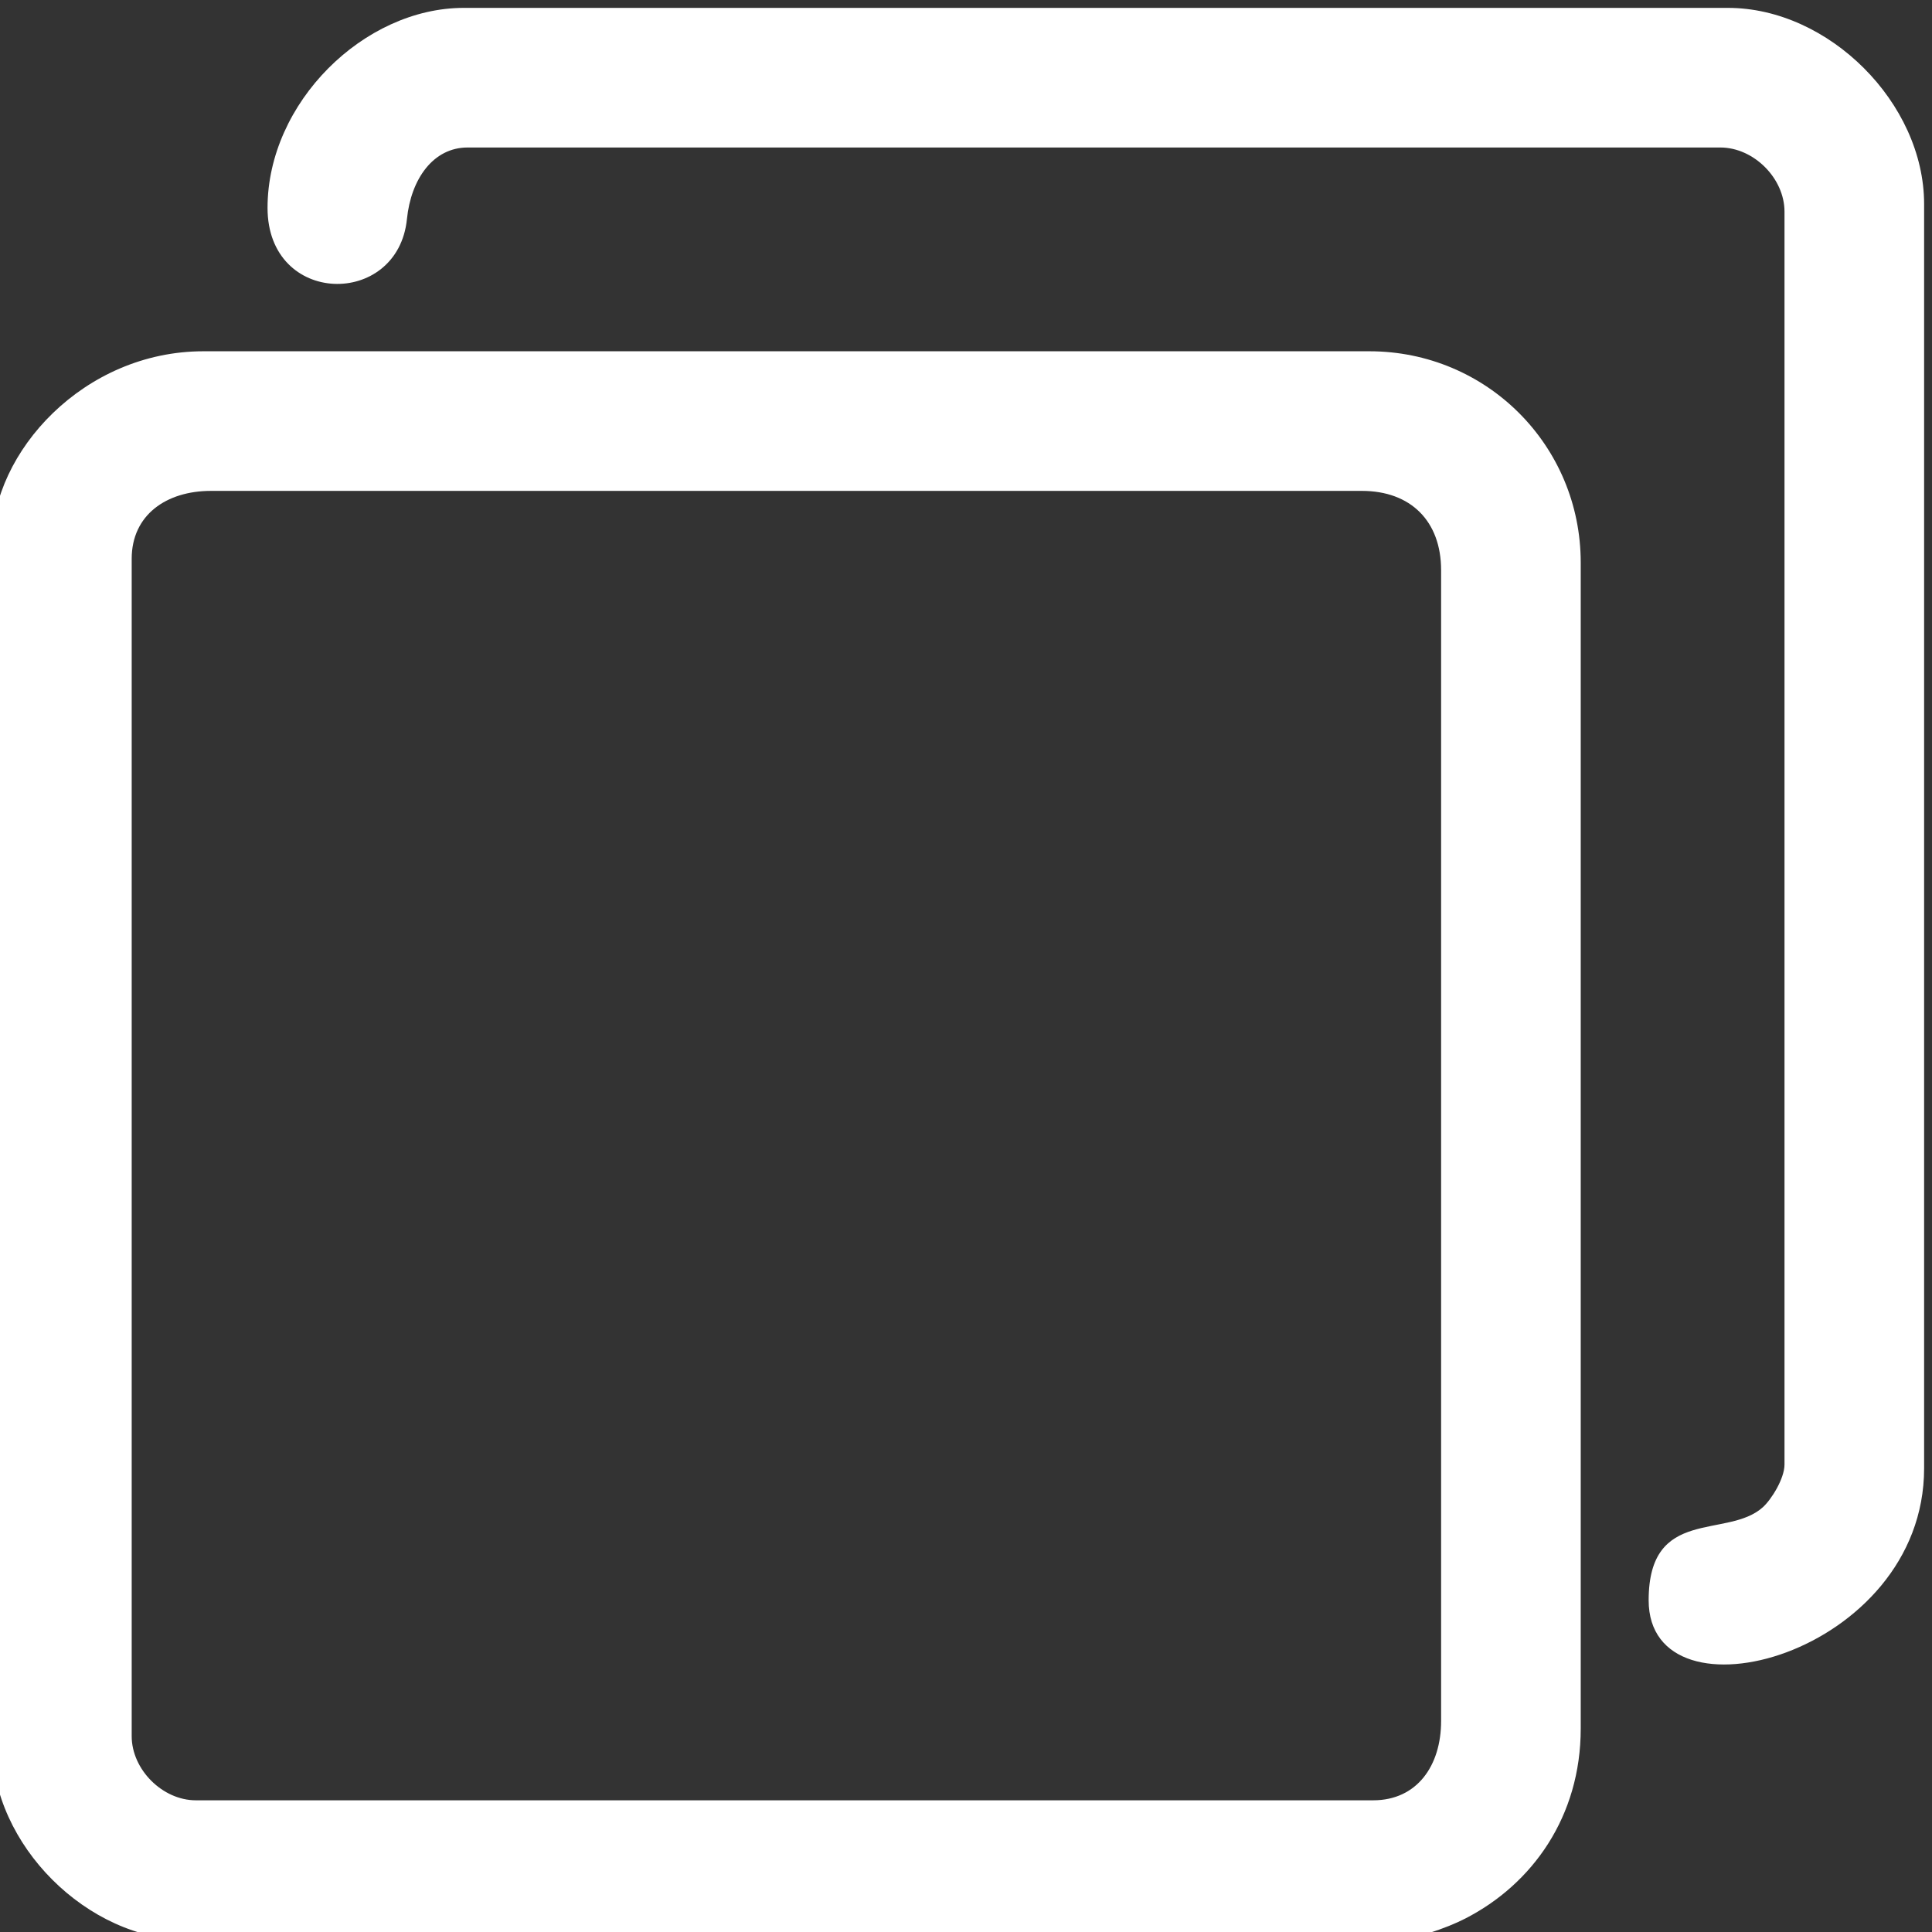
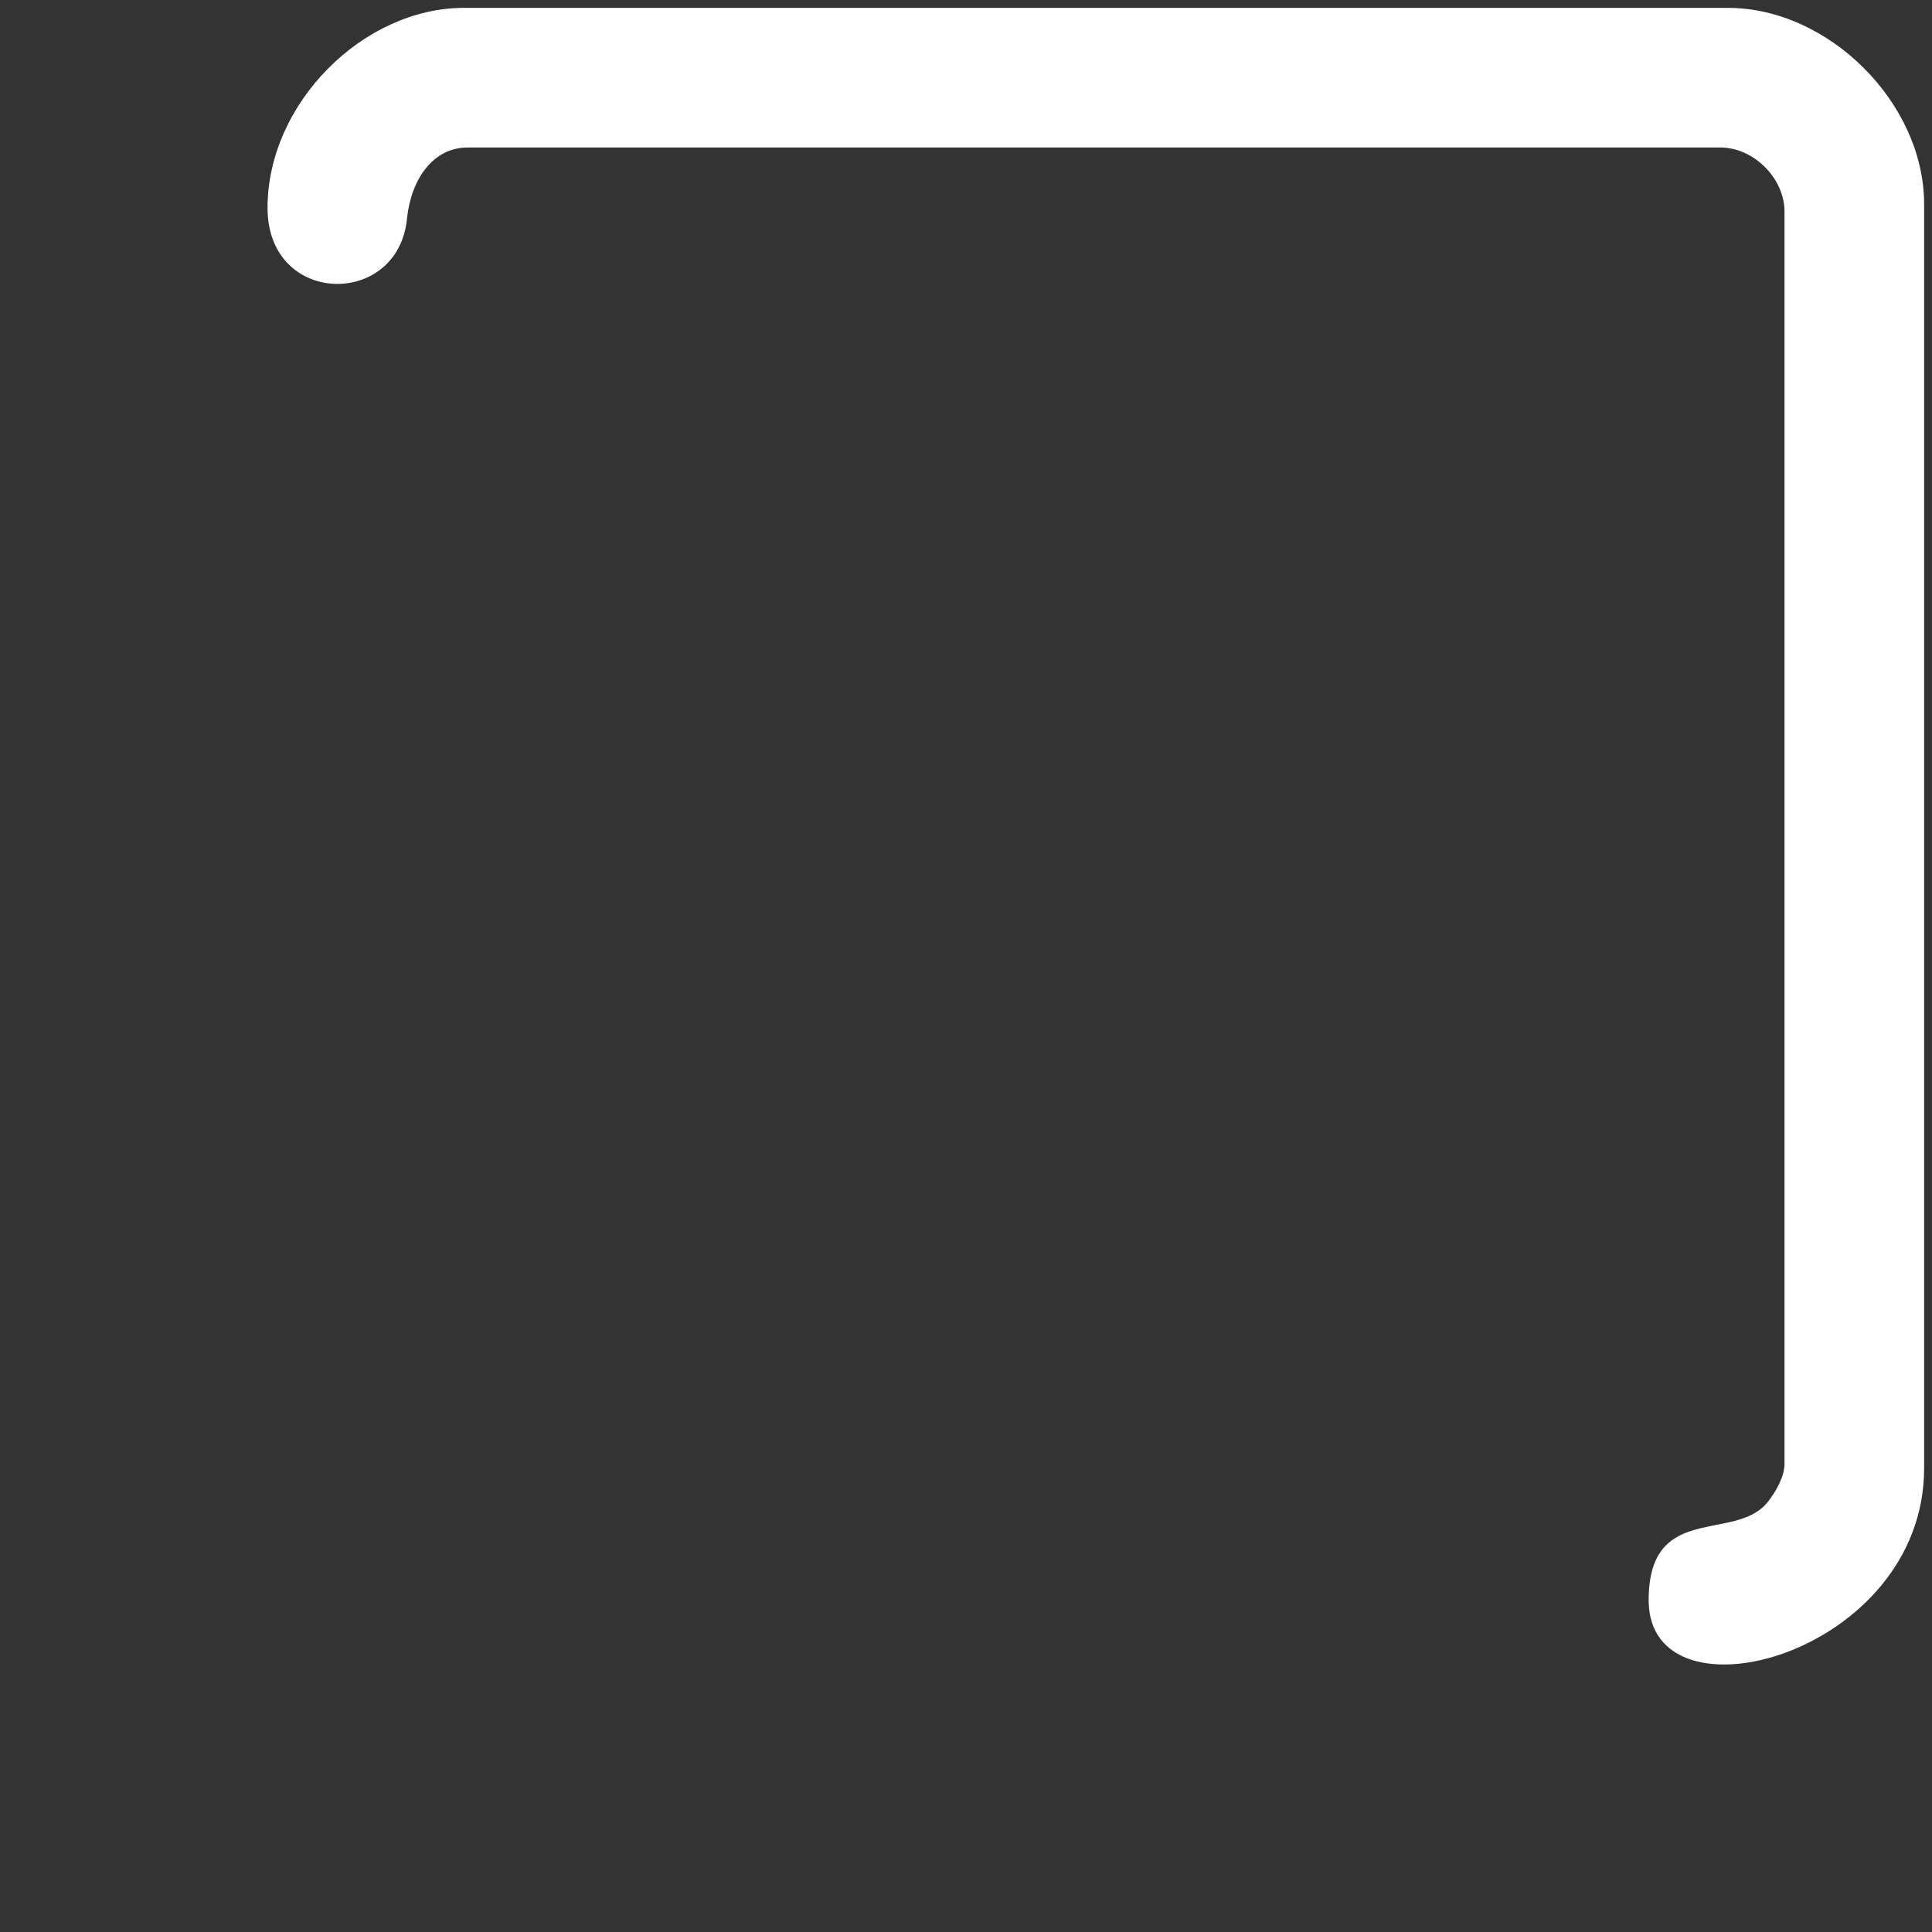
<svg xmlns="http://www.w3.org/2000/svg" xml:space="preserve" width="16.796mm" height="16.796mm" version="1.1" style="shape-rendering:geometricPrecision; text-rendering:geometricPrecision; image-rendering:optimizeQuality; fill-rule:evenodd; clip-rule:evenodd" viewBox="0 0 1679.6 1679.6">
  <rect x="0" y="0" width="1679.6" height="1679.6" fill="#333333" stroke="none" />
  <defs>
    <style type="text/css"> .fil0 {fill:white} </style>
  </defs>
  <g id="Слой_x0020_1">
    <g id="_2339317893936">
-       <path class="fil0" d="M1193.79 1565.11l-1023.53 0c-29.02,0 -55.77,-26.75 -55.77,-55.77l0 -1023.53c0,-38.18 30.2,-59.05 68.89,-59.05l1000.57 0c42.51,0 68.89,26.38 68.89,68.89l0 1000.57c0,38.69 -20.87,68.89 -59.05,68.89zm-1200.68 -1092.42l0 1043.21c0,87.81 82.78,170.59 170.59,170.59l1043.21 0c22.46,0 50.76,-10.32 66.78,-18.51 58.65,-29.99 100.53,-88.94 100.53,-165.2l0 -1013.69c0,-101.87 -81.84,-183.71 -183.71,-183.71l-1013.69 0c-103.81,0 -183.71,87.42 -183.71,167.31z" />
      <path class="fil0" d="M232.59 180.72c0,85.63 113.34,87.25 121.19,9.65 3.53,-34.92 22.97,-62.14 52.68,-62.14l1089.14 0c29.02,0 55.77,26.75 55.77,55.77l0 1089.14c0,12.35 -11.41,30.43 -18.7,37.07 -30.83,28.05 -99.4,-0.95 -99.4,81.03 0,111.14 239.48,47.75 239.48,-114.82l0 -1098.98c0,-87.81 -82.78,-170.59 -170.59,-170.59l-1098.98 0c-86.84,0 -170.59,82.4 -170.59,173.87z" />
    </g>
  </g>
</svg>